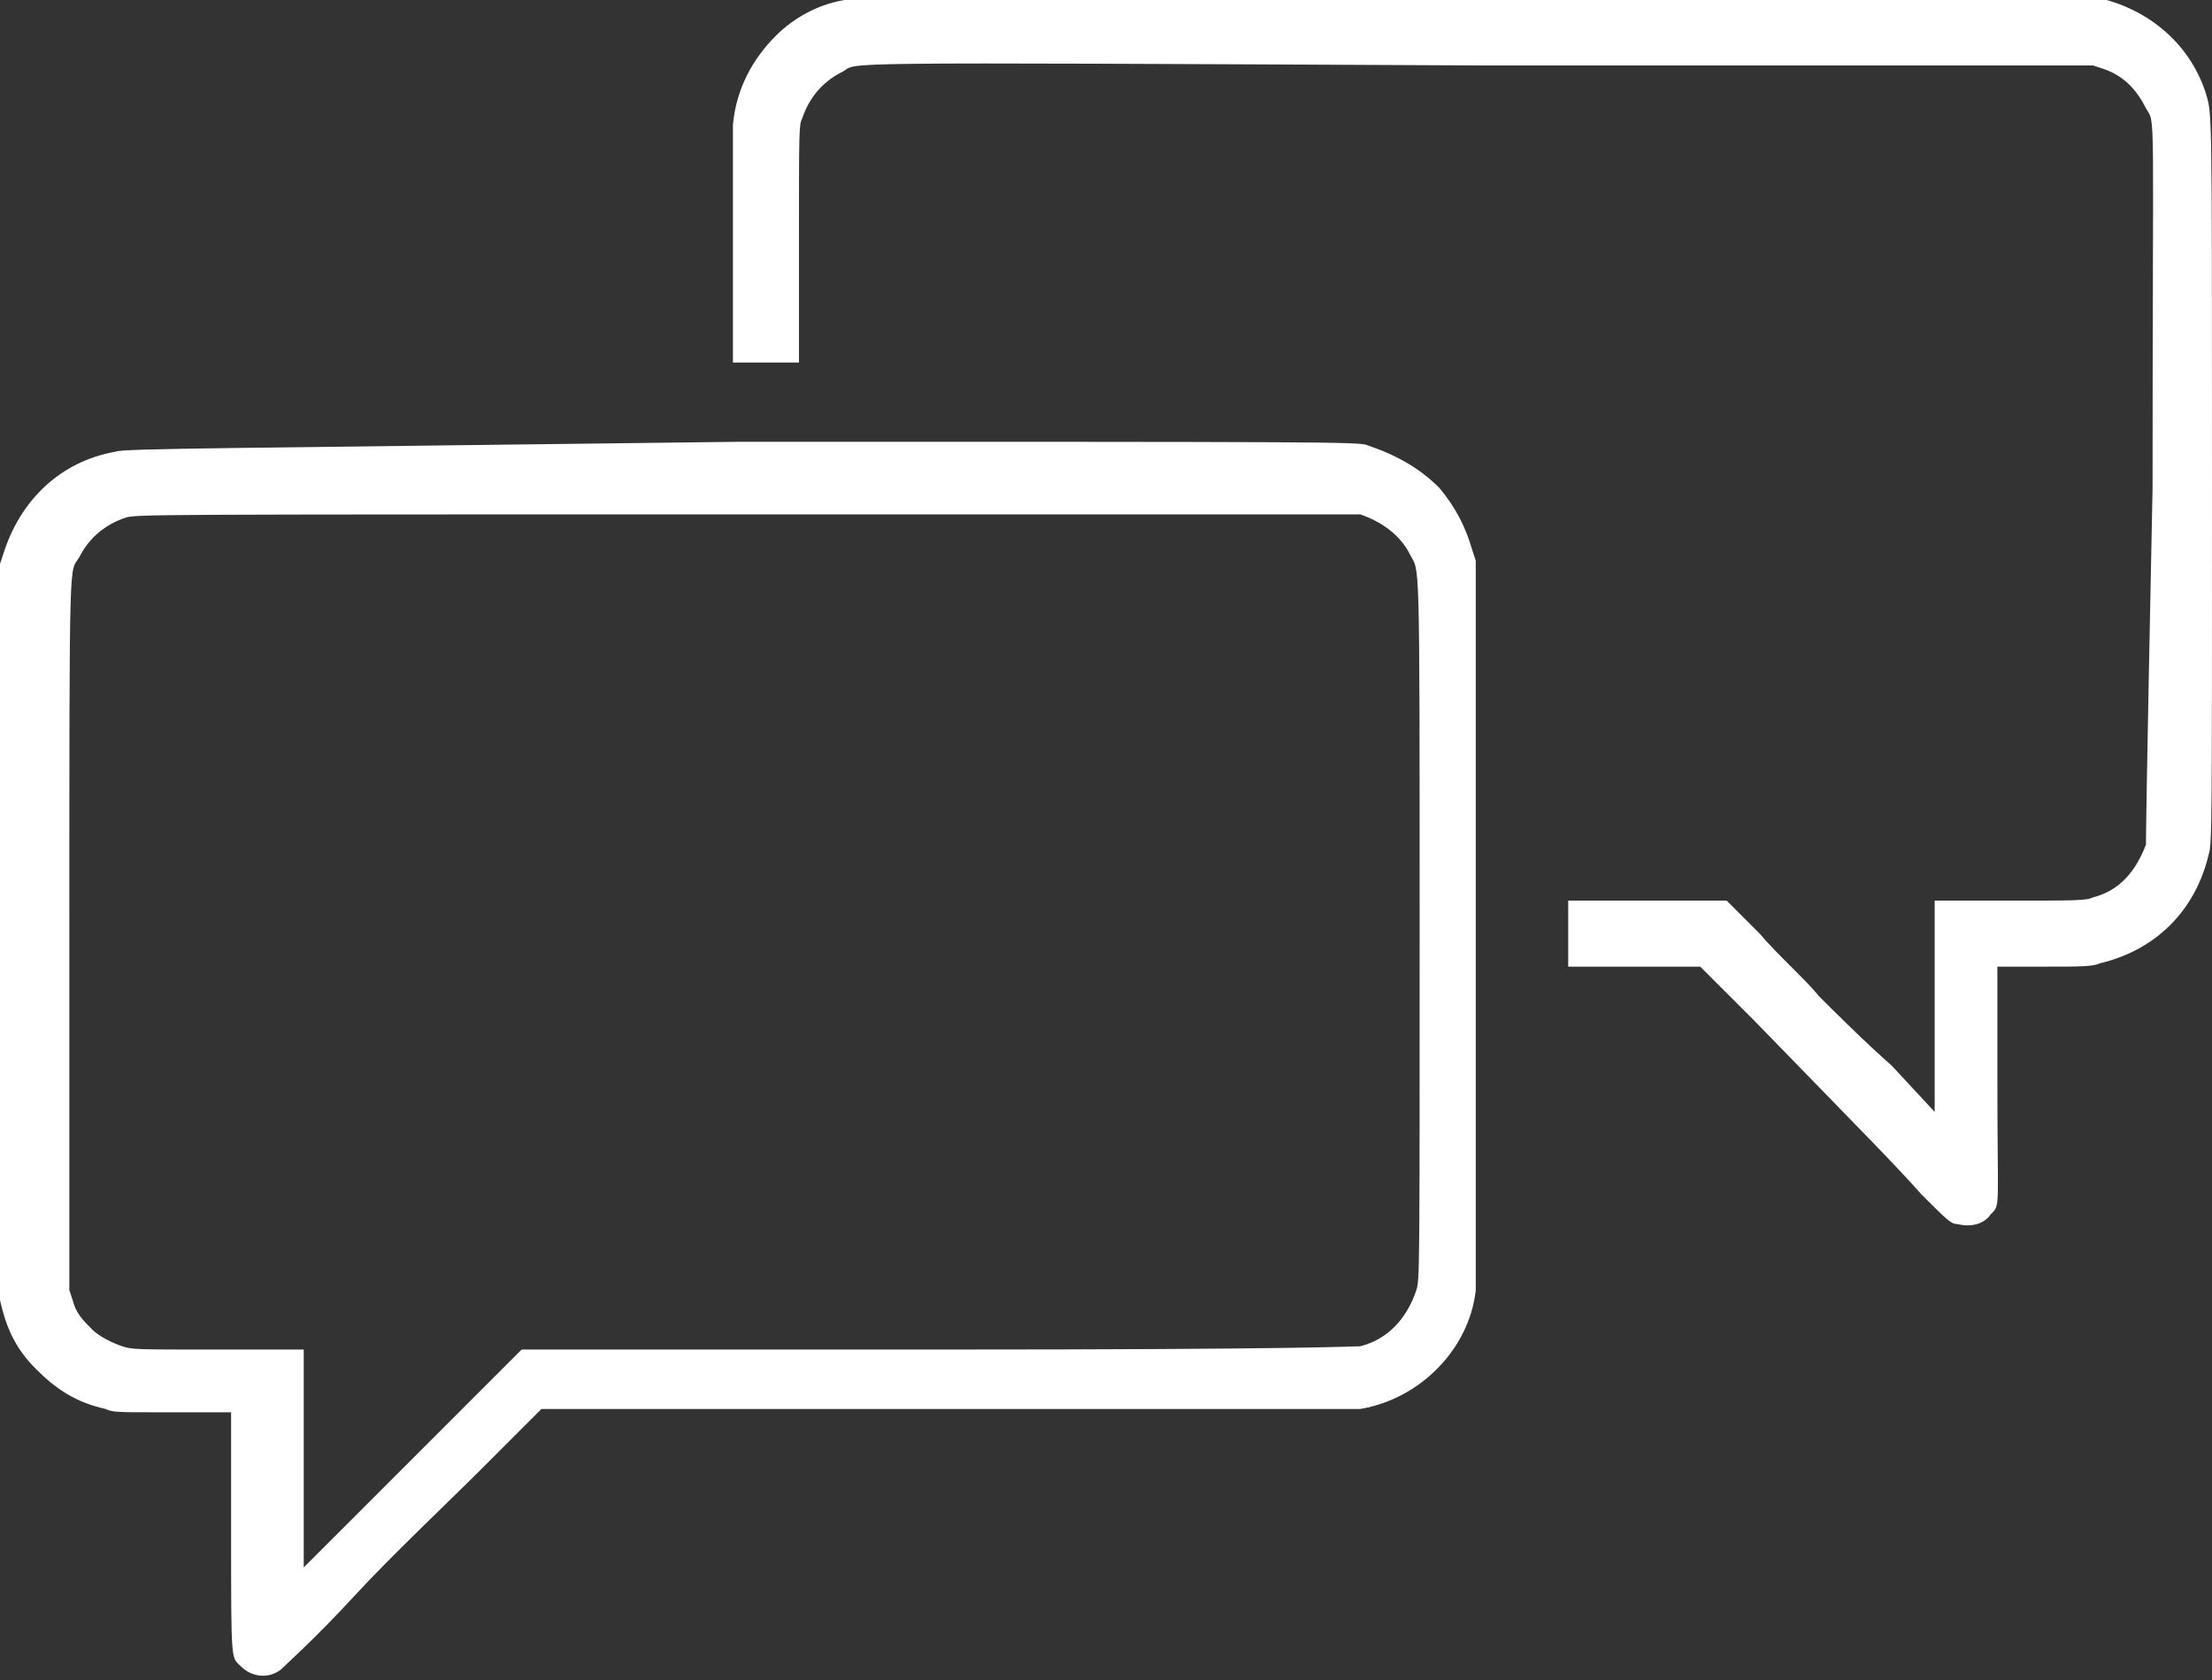
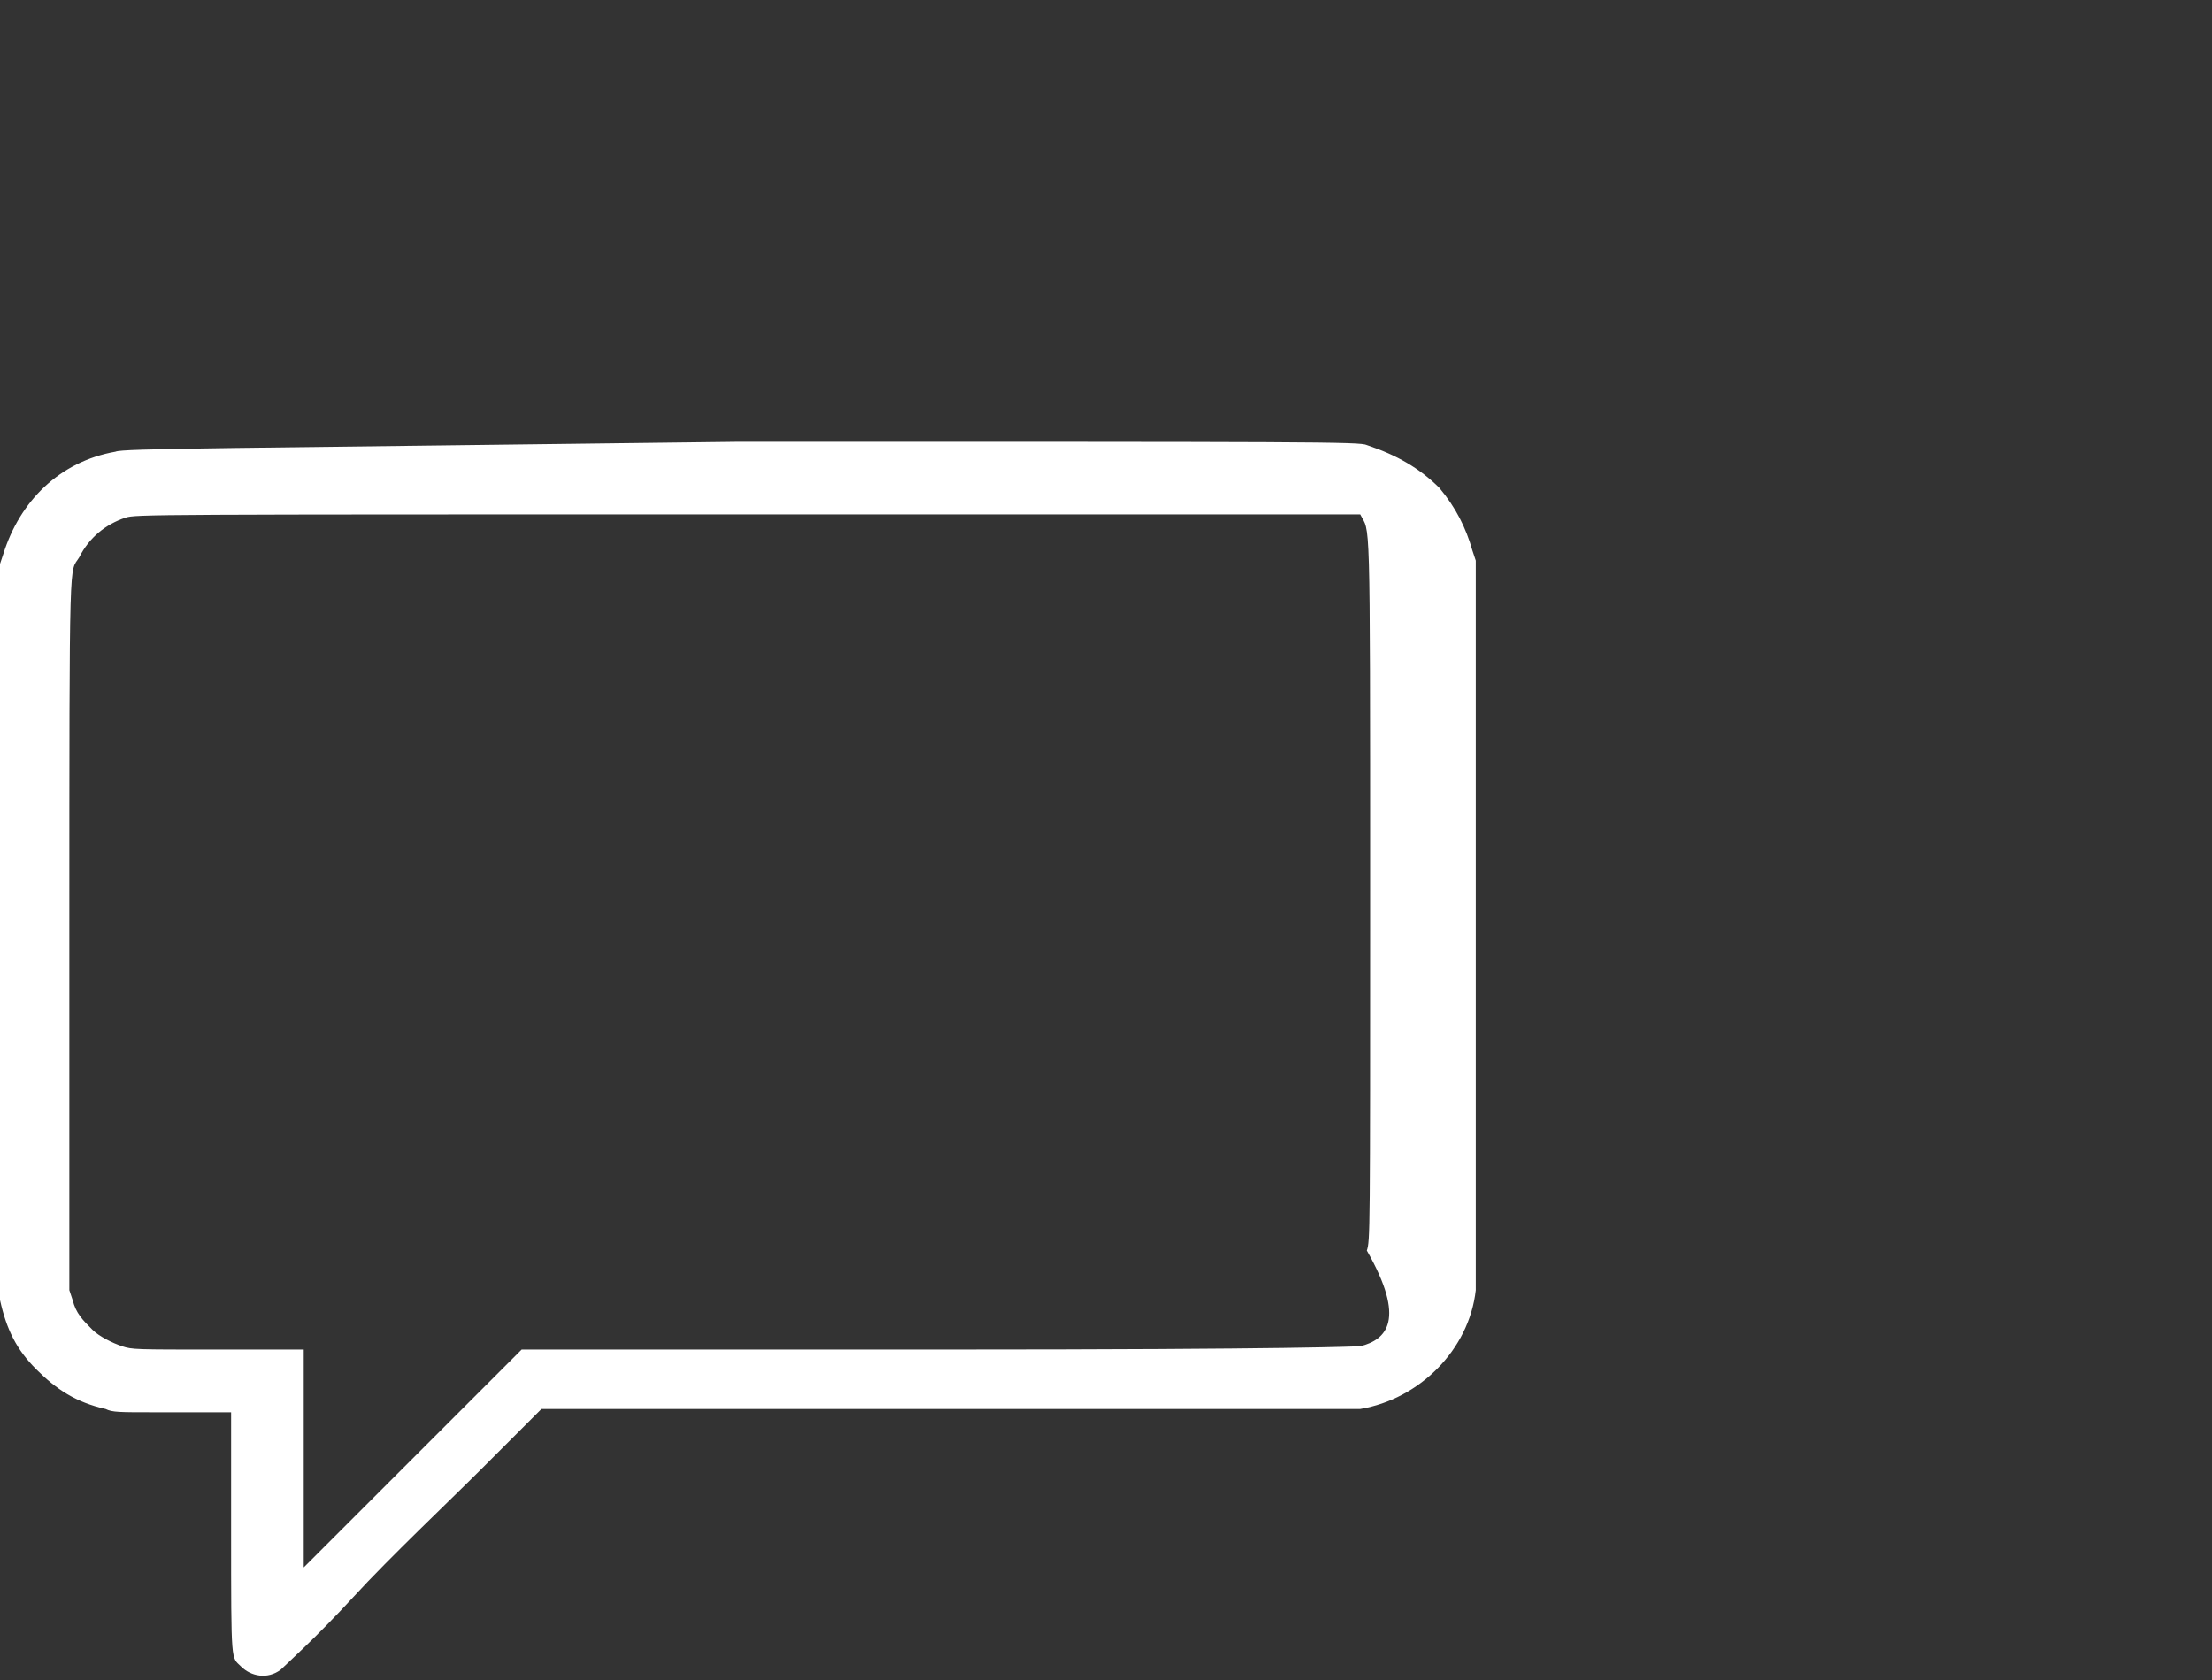
<svg xmlns="http://www.w3.org/2000/svg" xmlns:ns1="http://www.bohemiancoding.com/sketch/ns" version="1.1" id="Layer_1" x="0px" y="0px" viewBox="-47 67.5 67 50.9" enable-background="new -47 67.5 67 50.9" xml:space="preserve">
  <rect x="-47" y="67.5" width="67" height="50.9" fill="#333333" stroke="none" />
  <title>what-do-i-say</title>
  <desc>Created with Sketch.</desc>
  <g id="web" ns1:type="MSPage">
    <g id="get" transform="translate(-568, -1945)" ns1:type="MSArtboardGroup">
      <g id="what-do-i-say" transform="translate(601.5, 1971.083) scale(1, -1) translate(-601.5, -1971.083) translate(568, 1945.083)" ns1:type="MSLayerGroup">
-         <path id="Shape" ns1:type="MSShapeGroup" fill="#FFFFFF" d="M-21.3-15.4c-0.8-0.1-1.6-0.5-2.2-1.1c-0.7-0.7-1.2-1.6-1.3-2.7     c0-0.2,0-1.6,0-3.8l0-3.4l0.9,0c0.5,0,0.9,0,1,0l0.1,0v3.6c0,3.5,0,3.6,0.1,3.8c0.2,0.6,0.6,1.1,1.2,1.4     c0.6,0.3-1.3,0.3,19.4,0.2l18.5,0l0.3-0.1c0.6-0.2,1-0.6,1.3-1.2c0.3-0.5,0.2,0.3,0.2-11.5C18-40,18-40.8,18-41     c-0.3-0.8-0.8-1.4-1.6-1.6c-0.2-0.1-0.5-0.1-2.5-0.1l-2.3,0l0-3.2l0-3.2l-1.3,1.4C9.5-47,8.5-46,8.1-45.6     c-0.4,0.5-1.3,1.3-1.8,1.9l-1,1H2.9H0.5v-1v-1l2,0h2l1.6-1.6c3.6-3.7,4.3-4.4,5.1-5.3c0.8-0.8,0.9-0.9,1.1-0.9     c0.4-0.1,0.8,0,1,0.3c0.3,0.3,0.2,0.1,0.2,4v3.5l1.4,0c1.1,0,1.5,0,1.7,0.1c1.7,0.4,2.9,1.6,3.3,3.3C20-41,20-40.5,20-30.1     c0,11.9,0,11.2-0.2,11.9c-0.5,1.5-1.8,2.6-3.5,2.9c-0.2,0-6.6,0-18.8,0C-17.8-15.4-21.1-15.4-21.3-15.4L-21.3-15.4z" />
-         <path id="Shape_1_" ns1:type="MSShapeGroup" fill="#FFFFFF" d="M-43.5-29.1c-1.7-0.3-2.9-1.5-3.4-3.1l-0.1-0.3v-11.1     c0-9.1,0-11.1,0-11.2c0.2-0.9,0.5-1.5,1.1-2.1c0.6-0.6,1.2-1,2.1-1.2c0.2-0.1,0.4-0.1,1.5-0.1c0.7,0,1.5,0,1.8,0l0.5,0l0-3.6     c0-4.1,0-3.8,0.3-4.1c0.3-0.3,0.8-0.4,1.2-0.1c0.1,0.1,1.1,1,2.2,2.2s2.9,2.9,3.9,3.9l1.8,1.8h12.3c8,0,12.3,0,12.5,0     c1.8,0.3,3.3,1.8,3.5,3.6c0,0.2,0,3.3,0,11.2l0,10.9l-0.1,0.3c-0.2,0.7-0.5,1.3-1,1.9c-0.6,0.6-1.3,1-2.2,1.3     c-0.2,0.1-1.6,0.1-19,0.1C-40.3-29-43.3-29-43.5-29.1L-43.5-29.1z M-5.8-31c0.6-0.2,1.2-0.6,1.5-1.2c0.3-0.6,0.3,0.4,0.3-11.4     c0-10.4,0-10.6-0.1-10.9C-4.4-55.4-5-56-5.8-56.2c-0.2,0-1.6-0.1-12.8-0.1h-12.6l-3.3-3.3l-3.3-3.3l0,3.3l0,3.3h-2.6     c-2.5,0-2.6,0-2.9,0.1c-0.3,0.1-0.7,0.3-0.9,0.5c-0.3,0.3-0.5,0.5-0.6,0.9l-0.1,0.3l0,10.7c0,12,0,11,0.3,11.5     c0.3,0.6,0.8,1,1.4,1.2c0.3,0.1,0.7,0.1,18.8,0.1C-6.3-31-6.1-31-5.8-31L-5.8-31z" />
+         <path id="Shape_1_" ns1:type="MSShapeGroup" fill="#FFFFFF" d="M-43.5-29.1c-1.7-0.3-2.9-1.5-3.4-3.1l-0.1-0.3v-11.1     c0-9.1,0-11.1,0-11.2c0.2-0.9,0.5-1.5,1.1-2.1c0.6-0.6,1.2-1,2.1-1.2c0.2-0.1,0.4-0.1,1.5-0.1c0.7,0,1.5,0,1.8,0l0.5,0l0-3.6     c0-4.1,0-3.8,0.3-4.1c0.3-0.3,0.8-0.4,1.2-0.1c0.1,0.1,1.1,1,2.2,2.2s2.9,2.9,3.9,3.9l1.8,1.8h12.3c8,0,12.3,0,12.5,0     c1.8,0.3,3.3,1.8,3.5,3.6c0,0.2,0,3.3,0,11.2l0,10.9l-0.1,0.3c-0.2,0.7-0.5,1.3-1,1.9c-0.6,0.6-1.3,1-2.2,1.3     c-0.2,0.1-1.6,0.1-19,0.1C-40.3-29-43.3-29-43.5-29.1L-43.5-29.1z M-5.8-31c0.3-0.6,0.3,0.4,0.3-11.4     c0-10.4,0-10.6-0.1-10.9C-4.4-55.4-5-56-5.8-56.2c-0.2,0-1.6-0.1-12.8-0.1h-12.6l-3.3-3.3l-3.3-3.3l0,3.3l0,3.3h-2.6     c-2.5,0-2.6,0-2.9,0.1c-0.3,0.1-0.7,0.3-0.9,0.5c-0.3,0.3-0.5,0.5-0.6,0.9l-0.1,0.3l0,10.7c0,12,0,11,0.3,11.5     c0.3,0.6,0.8,1,1.4,1.2c0.3,0.1,0.7,0.1,18.8,0.1C-6.3-31-6.1-31-5.8-31L-5.8-31z" />
      </g>
    </g>
  </g>
</svg>